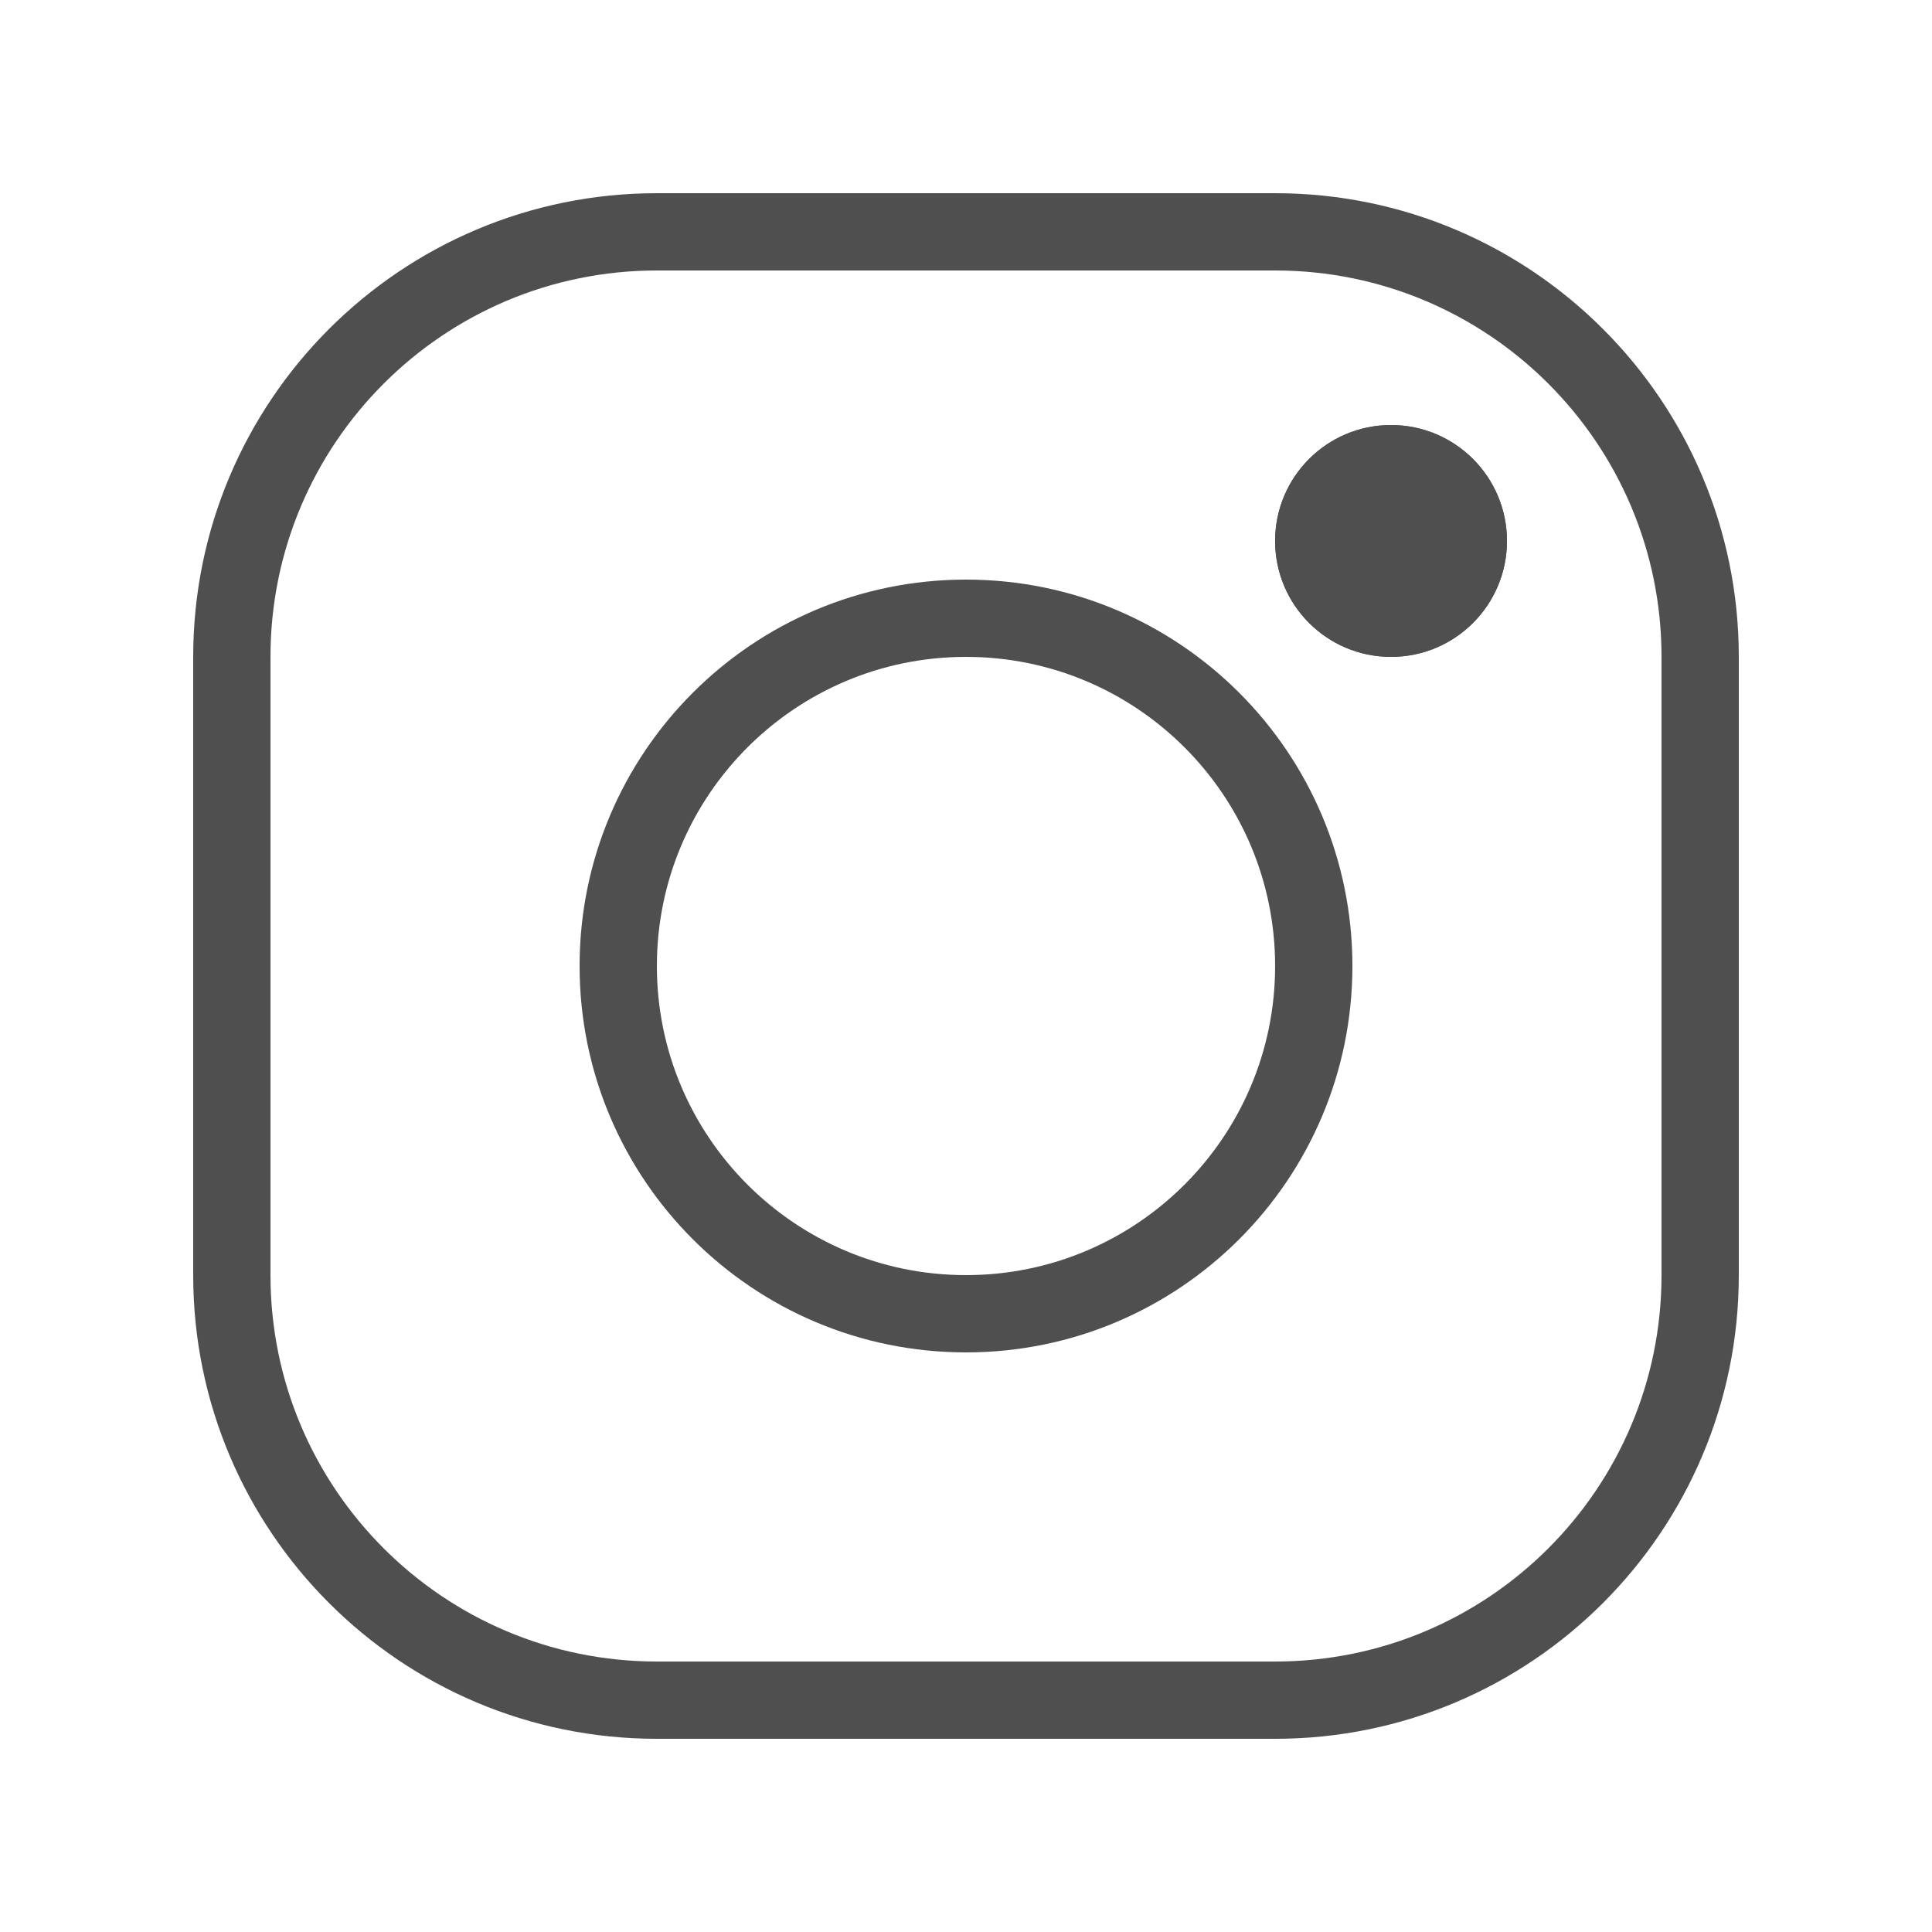
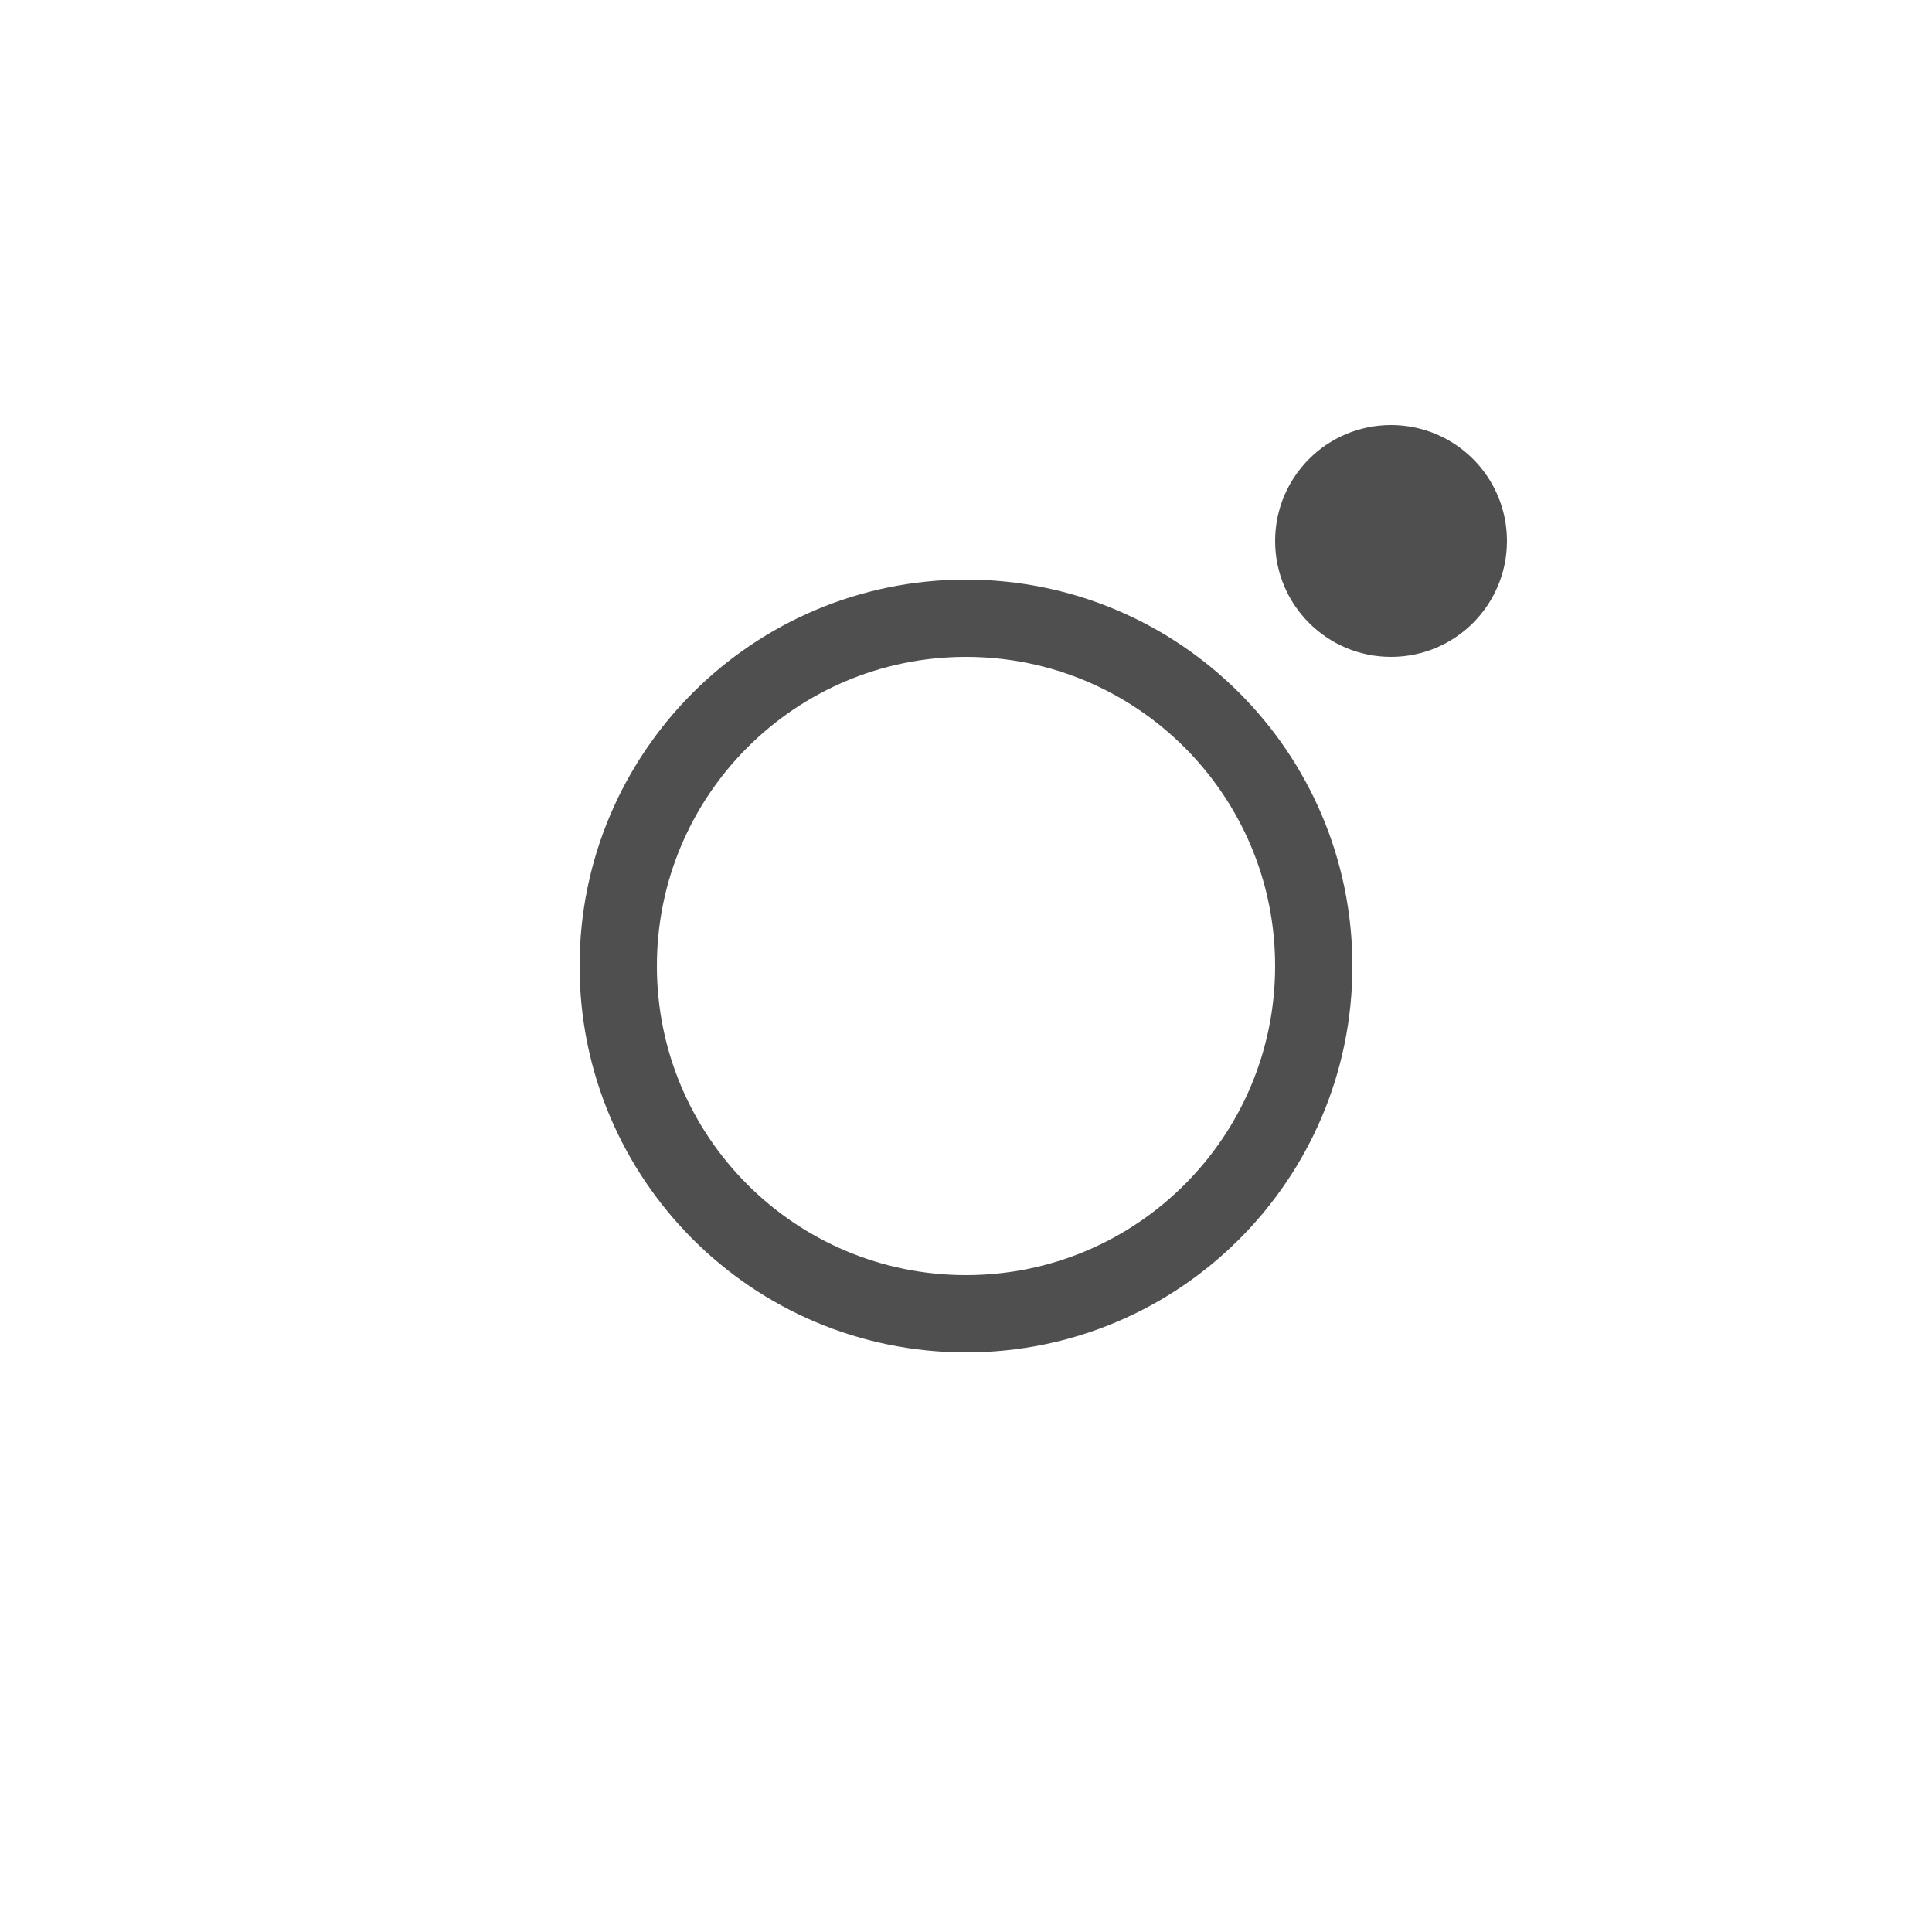
<svg xmlns="http://www.w3.org/2000/svg" width="20" height="20" viewBox="0 0 20 20" fill="none">
-   <path fill-rule="evenodd" clip-rule="evenodd" d="M13.2 2.8H6.8C4.591 2.8 2.8 4.591 2.8 6.8V13.2C2.8 15.409 4.591 17.2 6.8 17.2H13.2C15.409 17.2 17.2 15.409 17.2 13.2V6.8C17.2 4.591 15.409 2.8 13.2 2.8ZM6.8 2C4.149 2 2 4.149 2 6.8V13.2C2 15.851 4.149 18 6.8 18H13.2C15.851 18 18 15.851 18 13.2V6.8C18 4.149 15.851 2 13.2 2H6.8Z" fill="#4F4F4F" />
  <path fill-rule="evenodd" clip-rule="evenodd" d="M10 13.2C11.767 13.2 13.2 11.767 13.2 10C13.2 8.233 11.767 6.8 10 6.8C8.233 6.8 6.8 8.233 6.8 10C6.8 11.767 8.233 13.2 10 13.2ZM10 14C12.209 14 14 12.209 14 10C14 7.791 12.209 6 10 6C7.791 6 6 7.791 6 10C6 12.209 7.791 14 10 14Z" fill="#4F4F4F" />
  <path d="M15.6 5.6C15.6 6.263 15.063 6.8 14.4 6.8C13.737 6.8 13.2 6.263 13.2 5.6C13.2 4.937 13.737 4.4 14.4 4.4C15.063 4.4 15.6 4.937 15.6 5.6Z" fill="#4F4F4F" />
-   <path fill-rule="evenodd" clip-rule="evenodd" d="M14.4 6C14.621 6 14.8 5.821 14.8 5.6C14.8 5.379 14.621 5.2 14.4 5.2C14.179 5.2 14 5.379 14 5.6C14 5.821 14.179 6 14.4 6ZM14.4 6.8C15.063 6.8 15.6 6.263 15.6 5.6C15.6 4.937 15.063 4.4 14.4 4.4C13.737 4.4 13.2 4.937 13.2 5.6C13.2 6.263 13.737 6.8 14.4 6.8Z" fill="#4F4F4F" />
</svg>